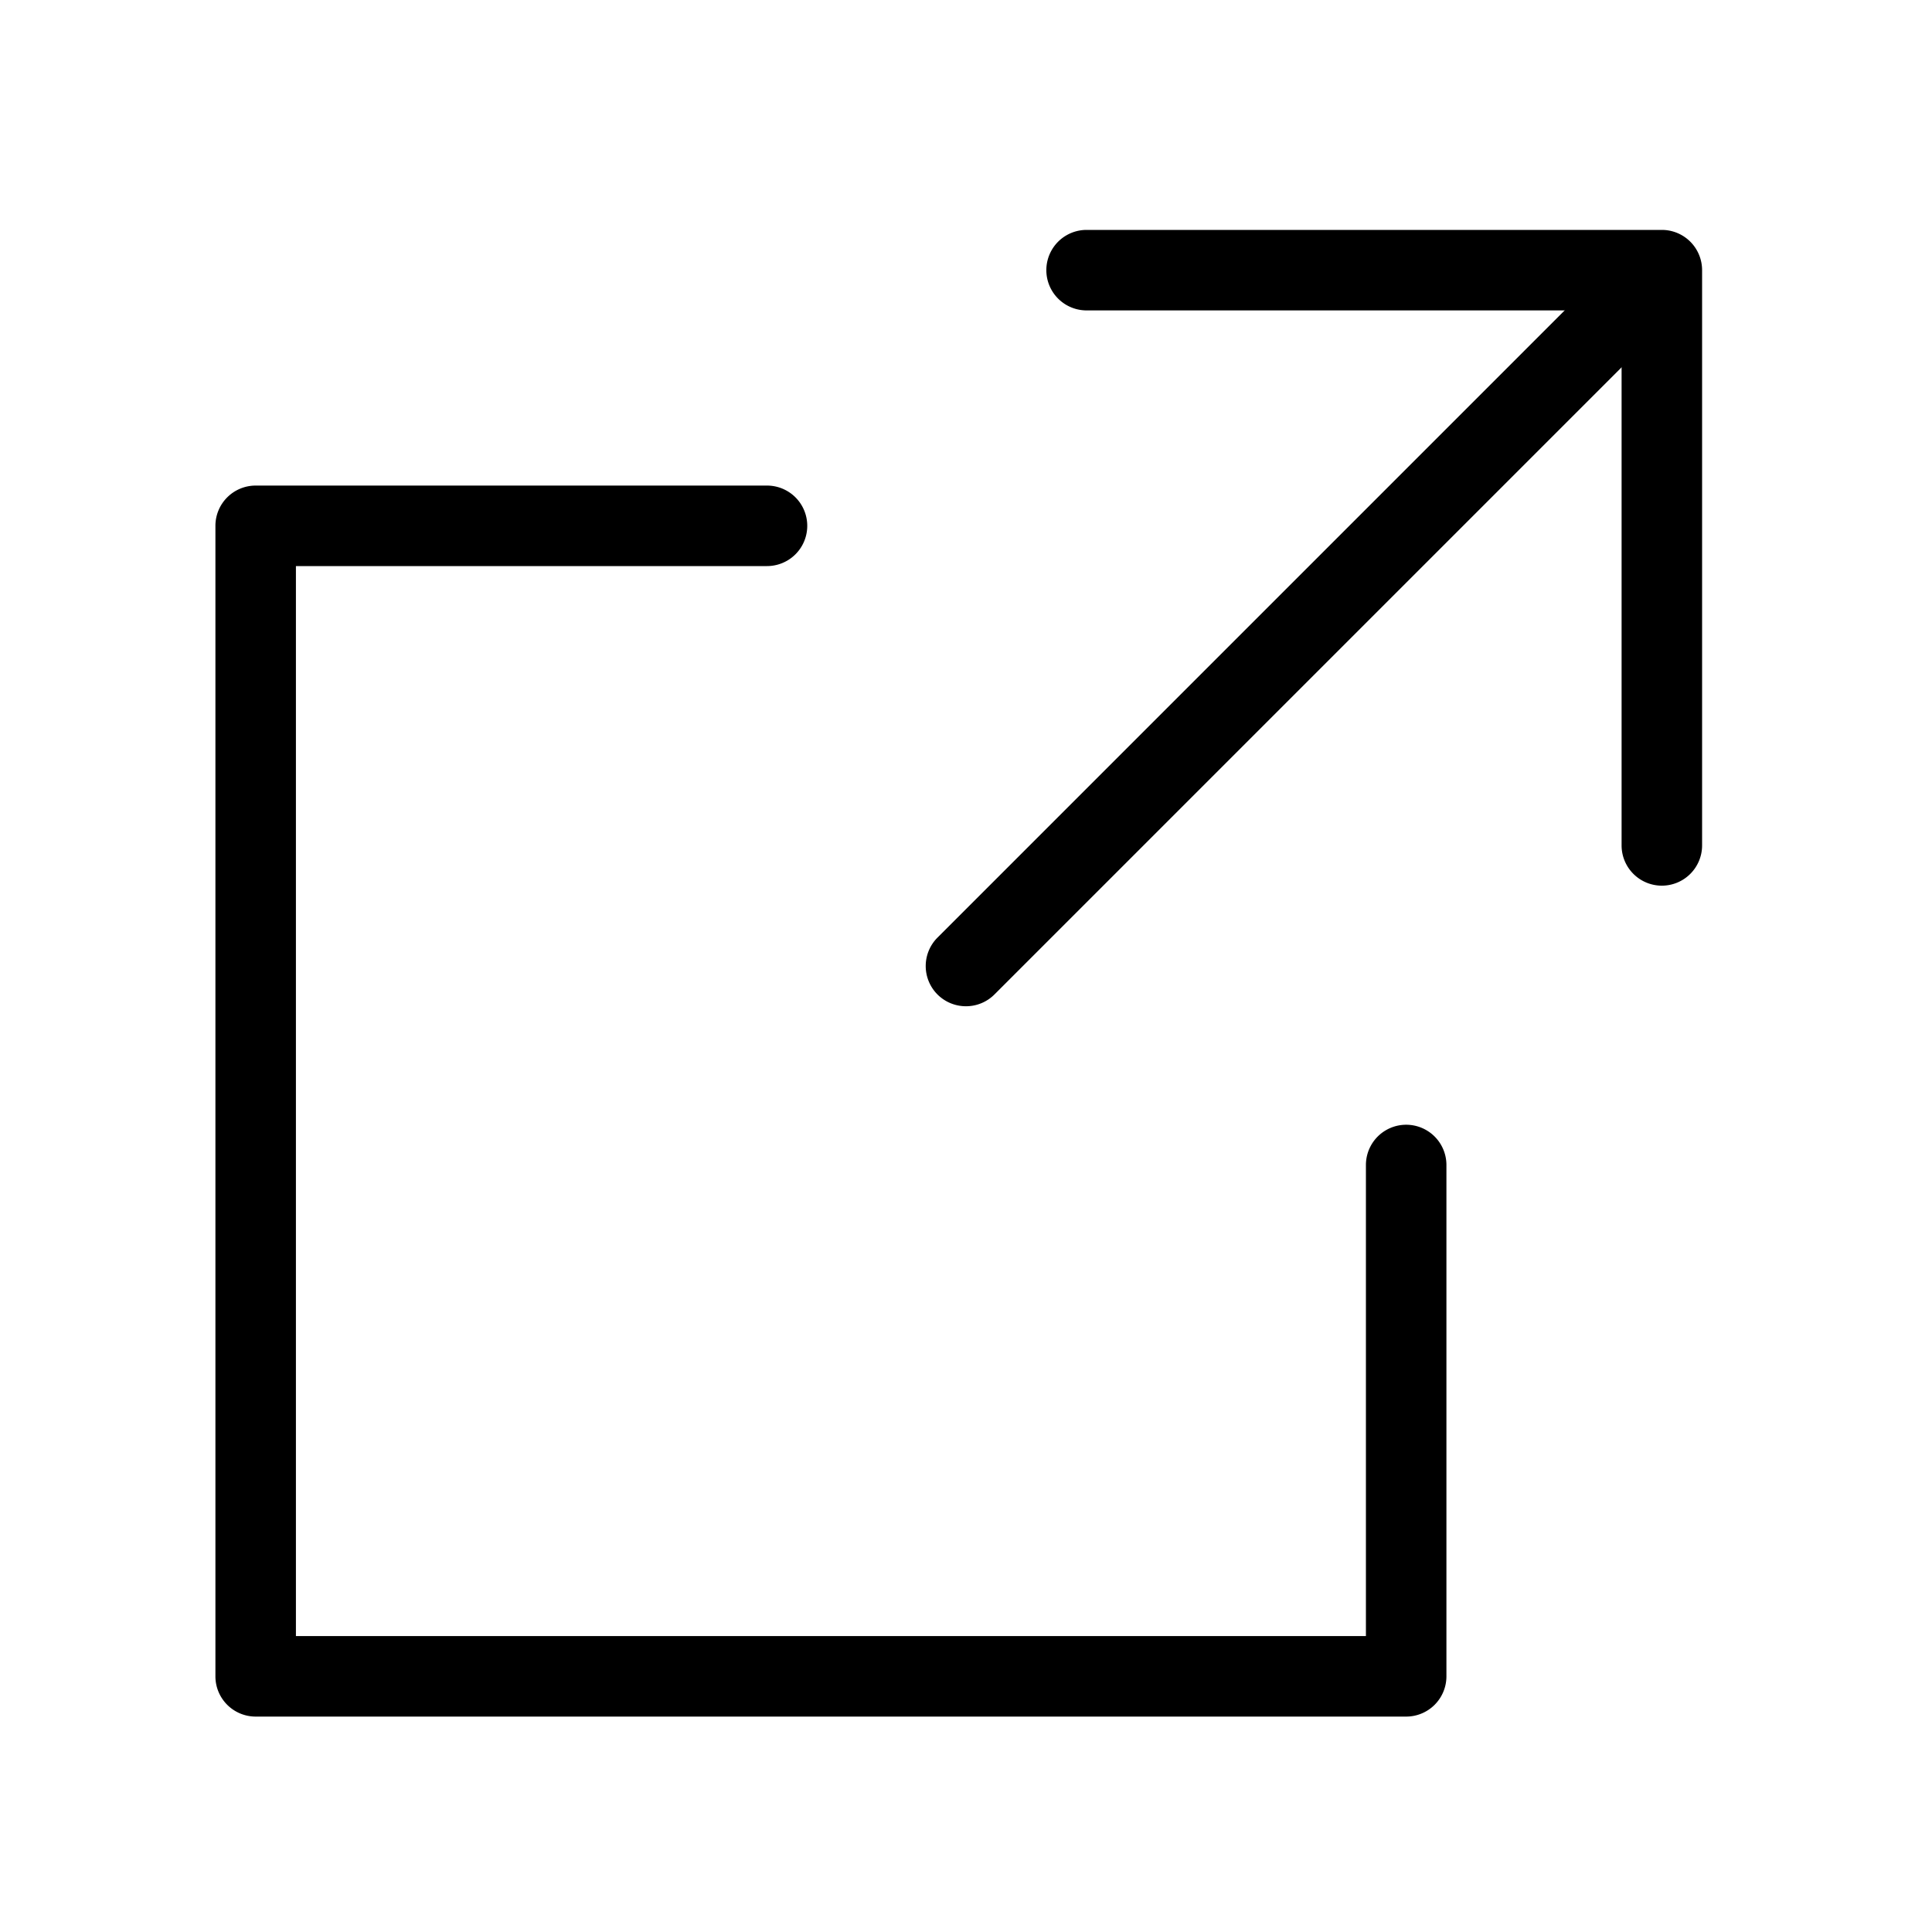
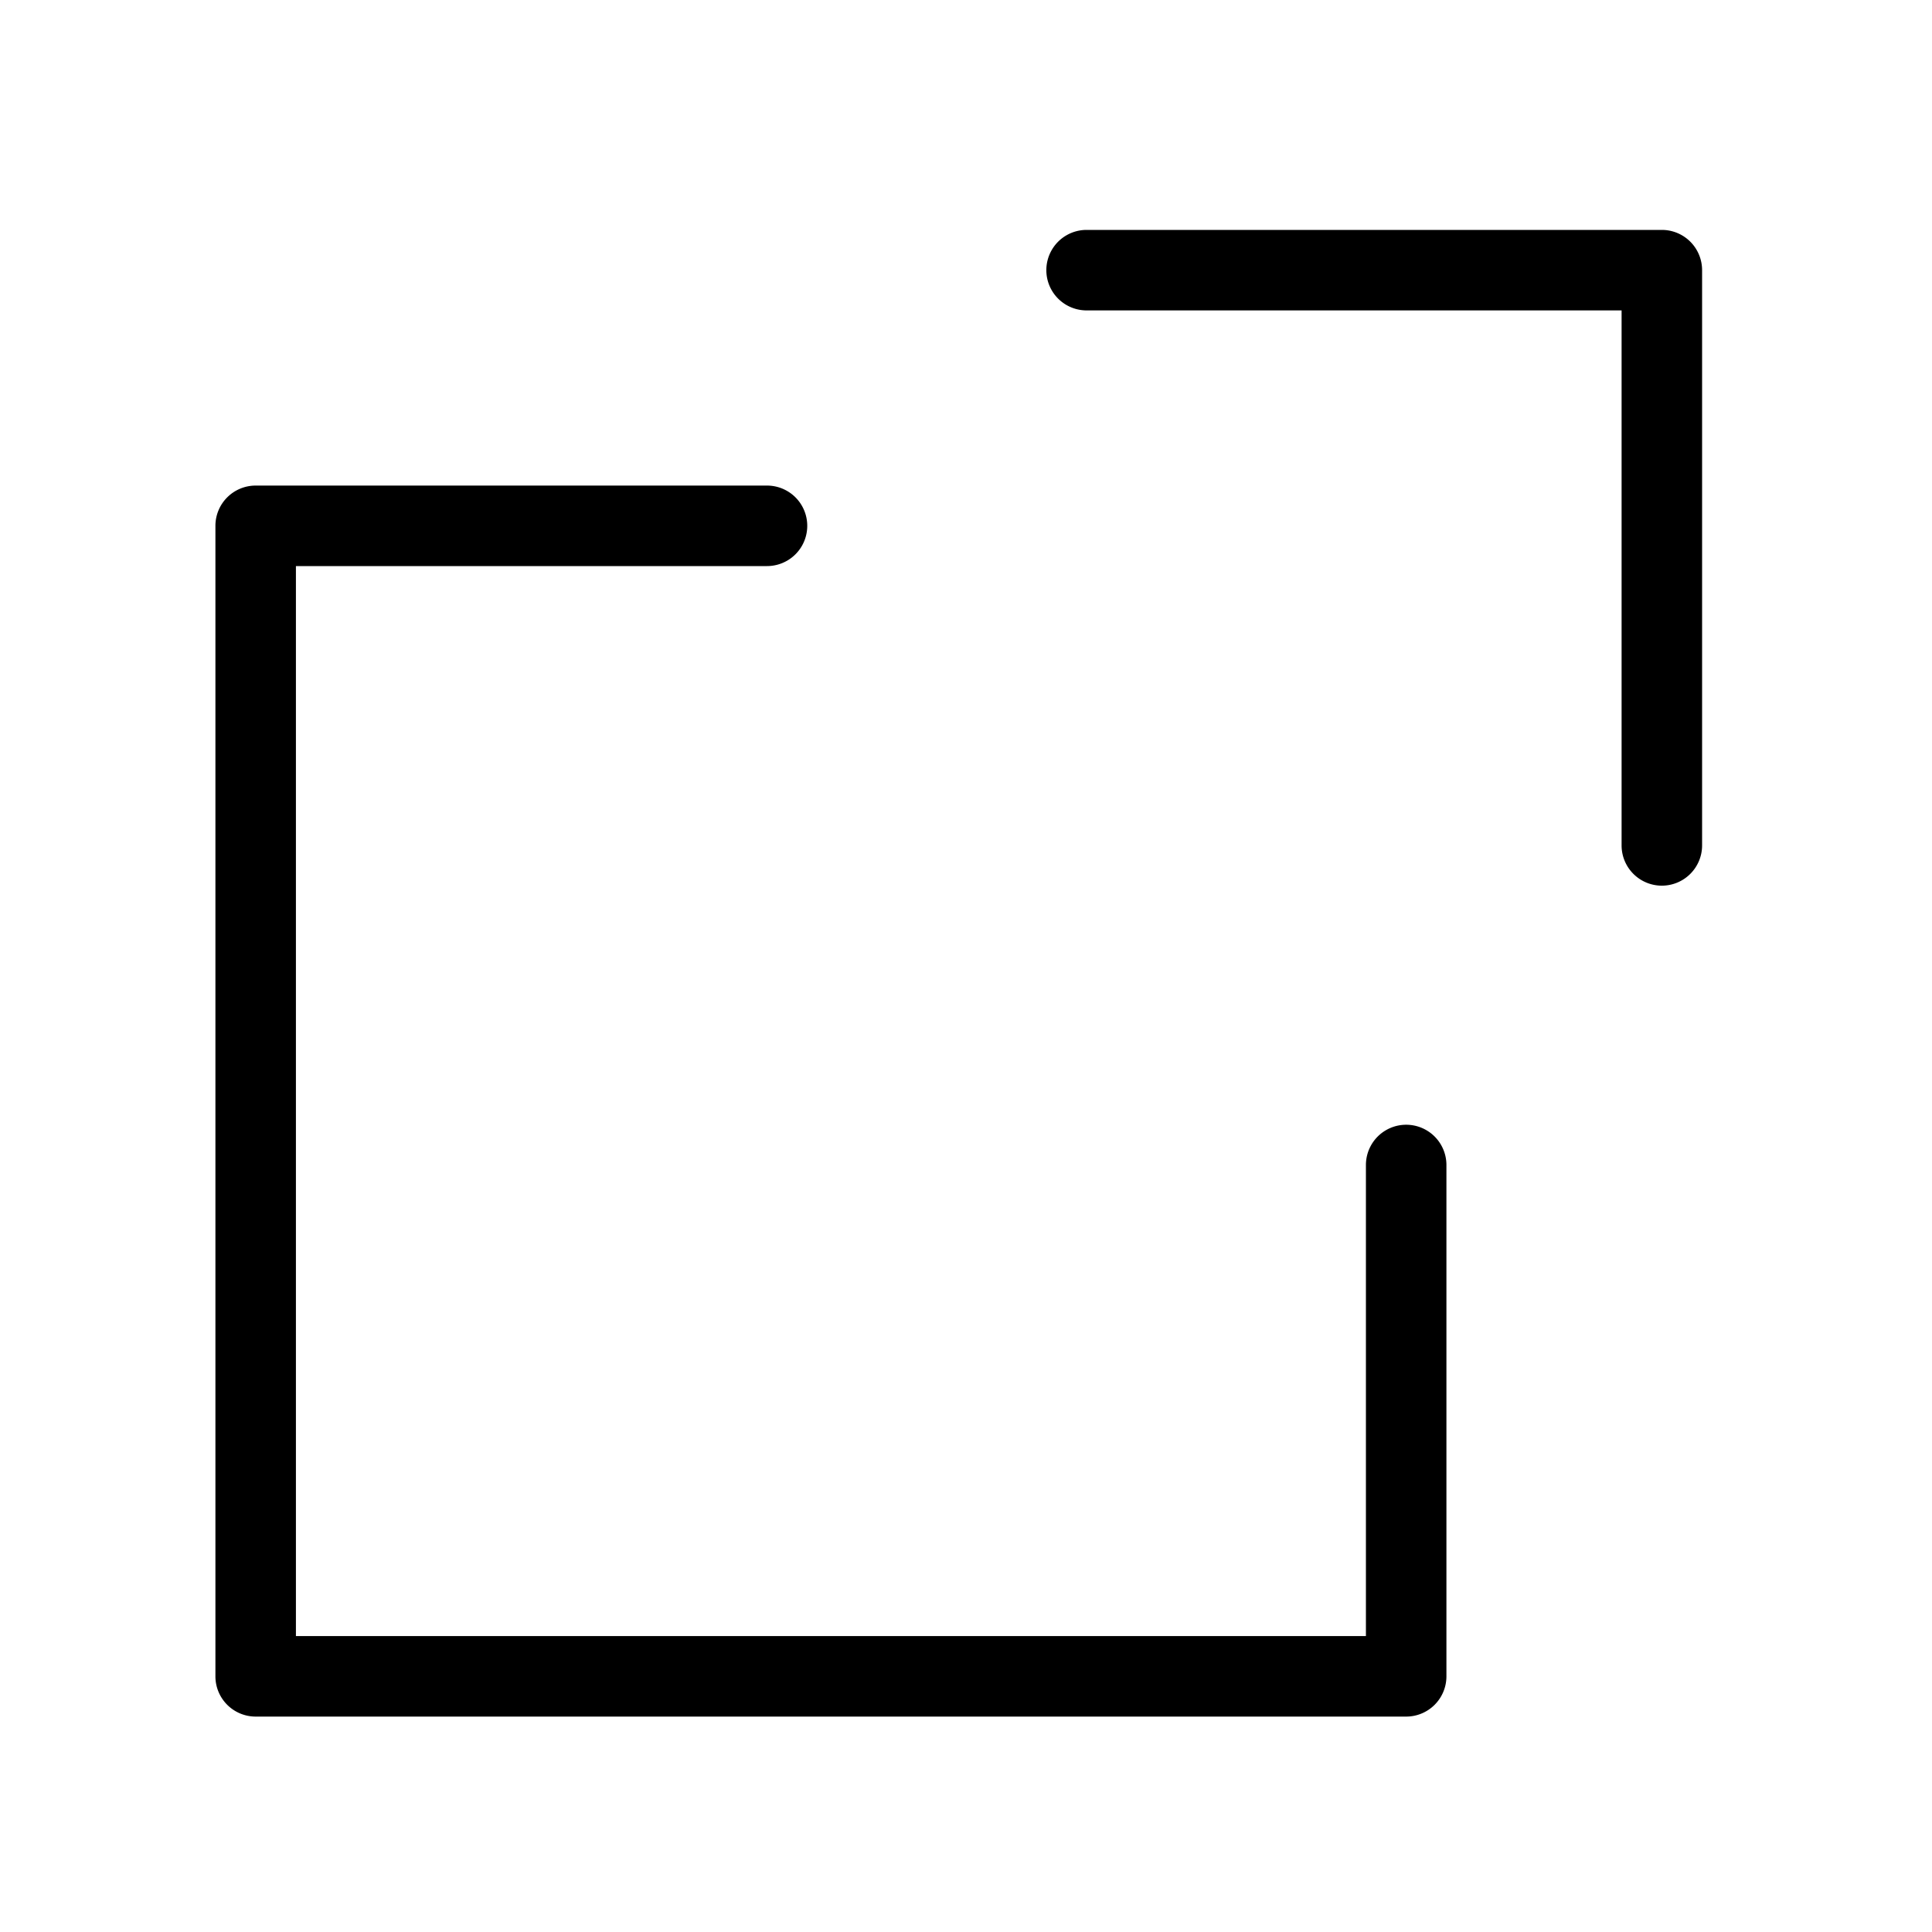
<svg xmlns="http://www.w3.org/2000/svg" width="24" height="24" viewBox="0 0 24 24">
  <rect width="24" height="24" fill="none" />
  <path d="M34.146,19.646a.5.5,0,0,1-.5-.5V12.5H27a.5.5,0,0,1,0-1h7.146a.5.5,0,0,1,.5.5v7.146A.5.5,0,0,1,34.146,19.646Z" transform="translate(-13.502 -8.644)" />
  <path d="M28.292,30.792H14a.5.5,0,0,1-.5-.5V16a.5.5,0,0,1,.5-.5h6.352a.5.5,0,0,1,0,1H14.5V29.792H27.792V23.94a.5.5,0,0,1,1,0v6.352A.5.5,0,0,1,28.292,30.792Z" transform="translate(-10.824 -9.468)" />
-   <path d="M0,8.5a.5.5,0,0,1-.354-.146.5.5,0,0,1,0-.707l8-8a.5.5,0,0,1,.707,0,.5.5,0,0,1,0,.707l-8,8A.5.5,0,0,1,0,8.5Z" transform="translate(12 4)" />
</svg>